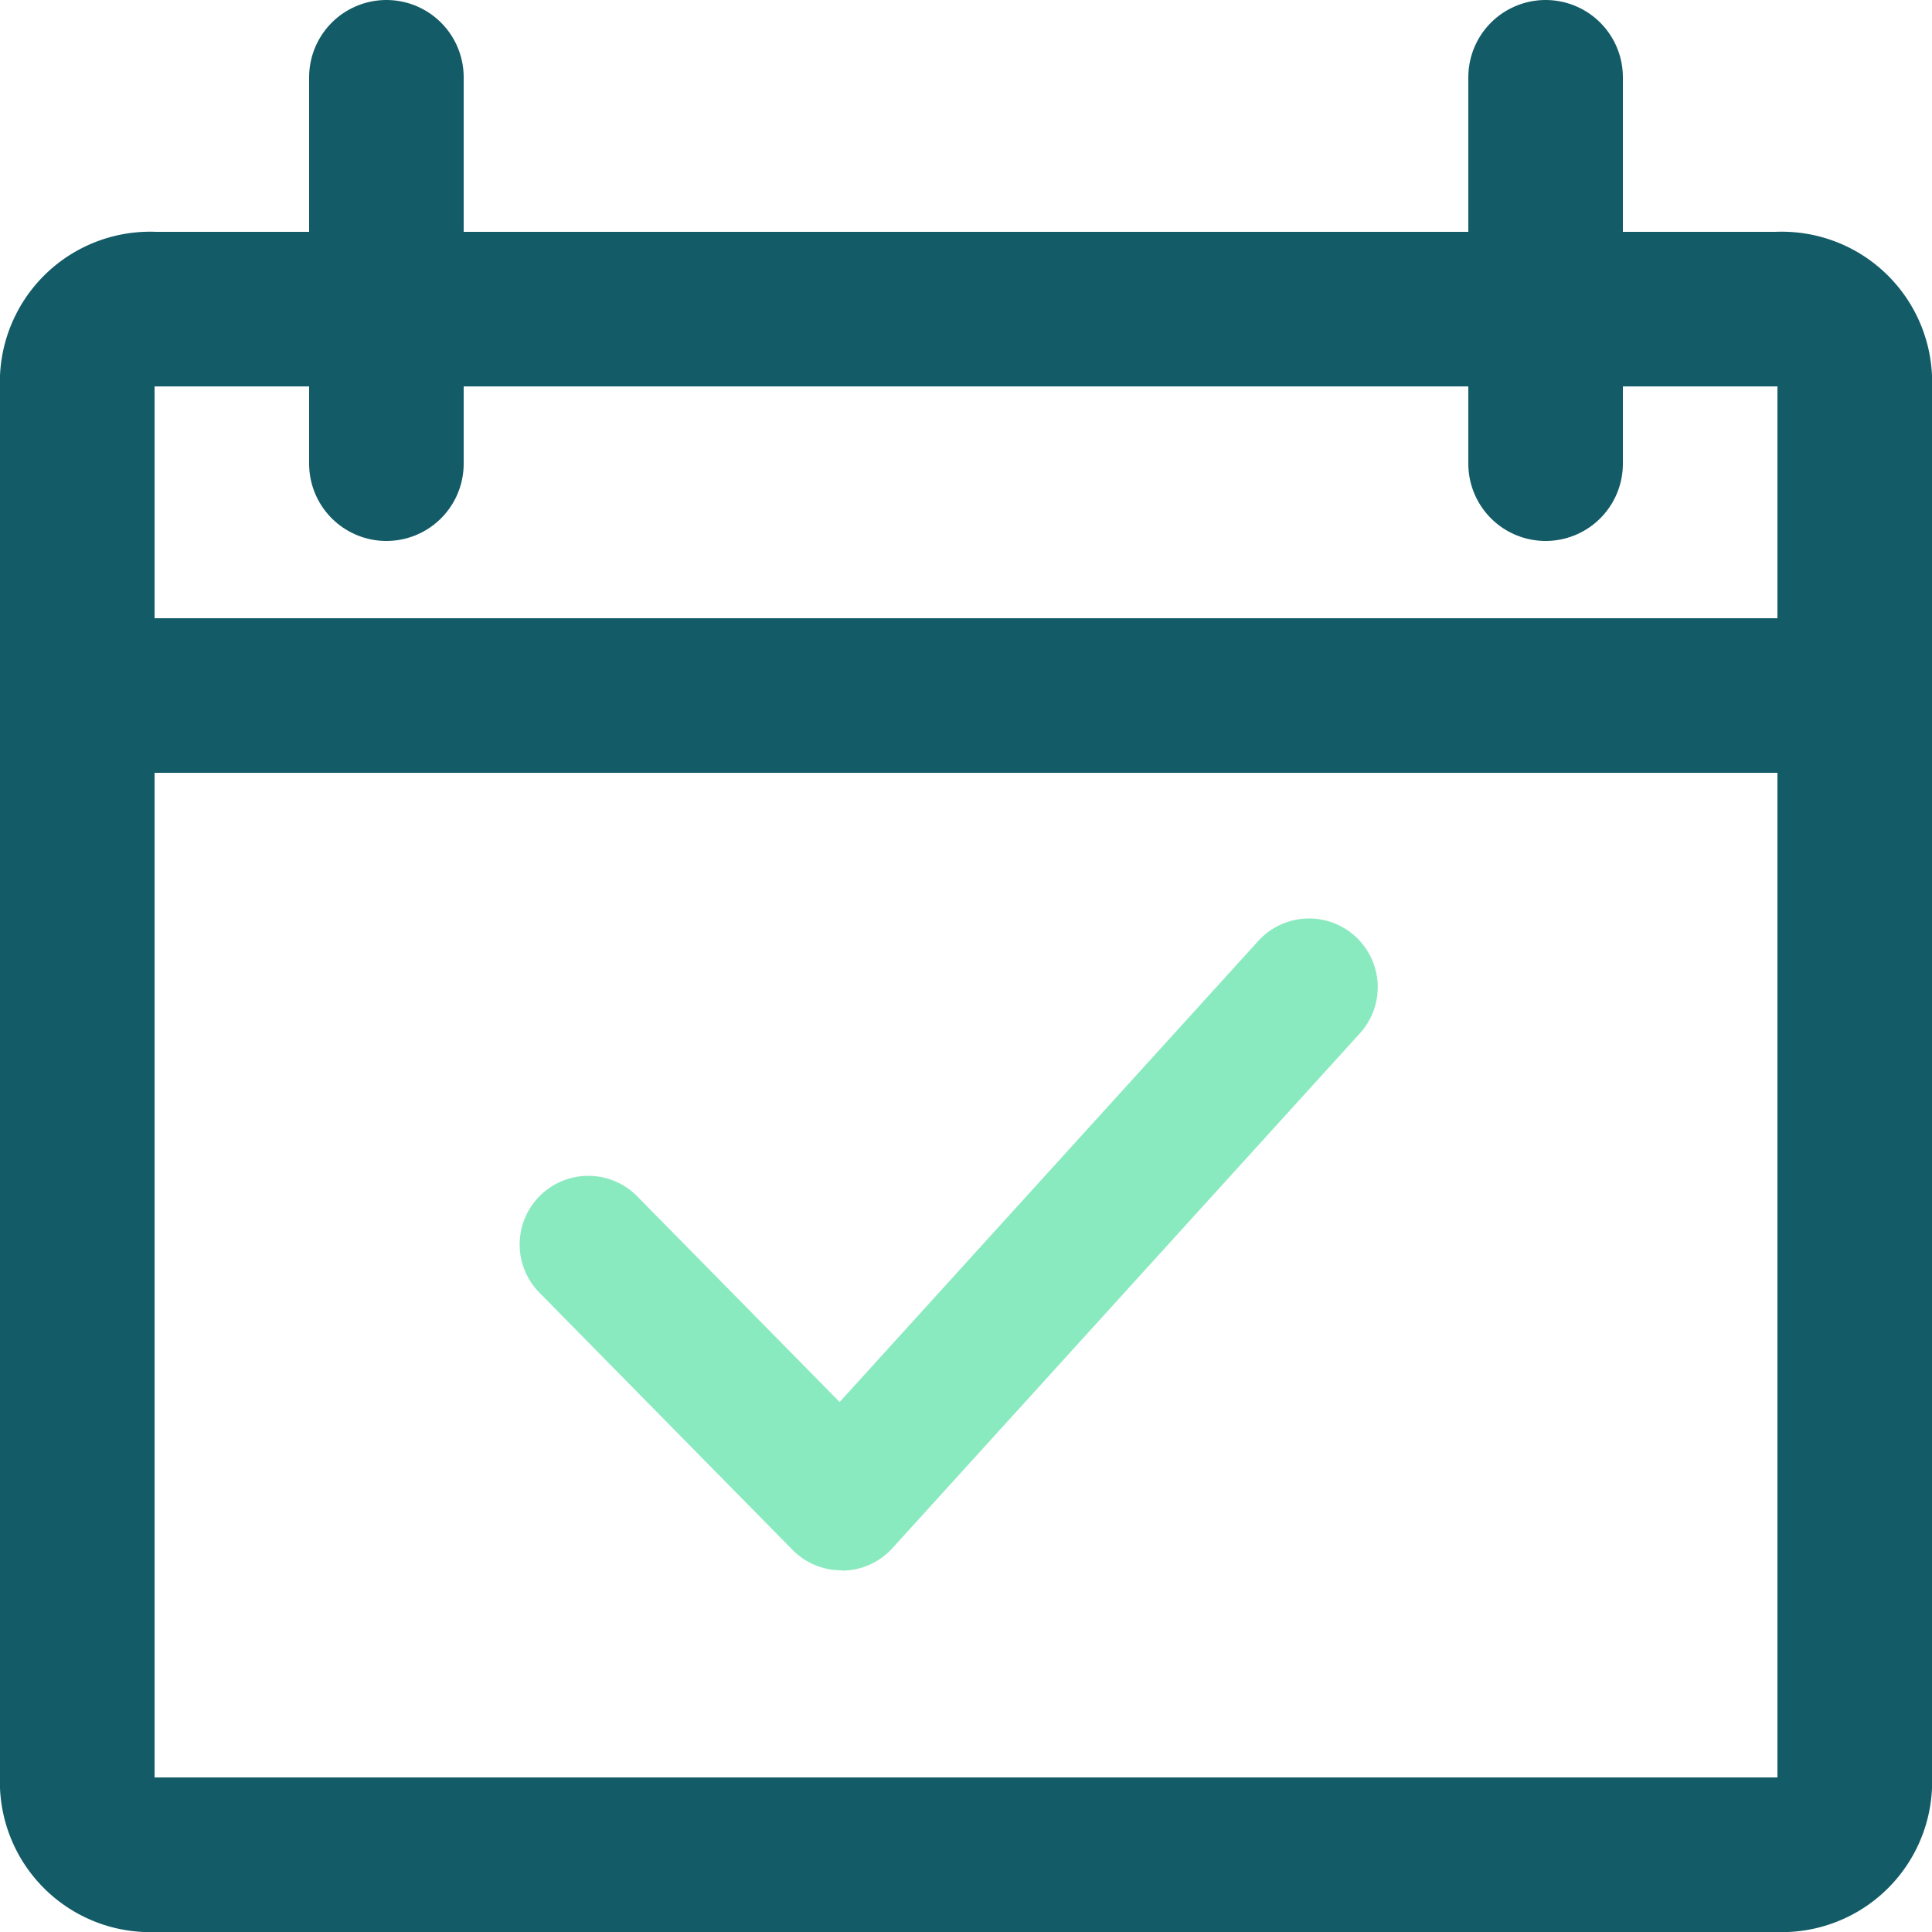
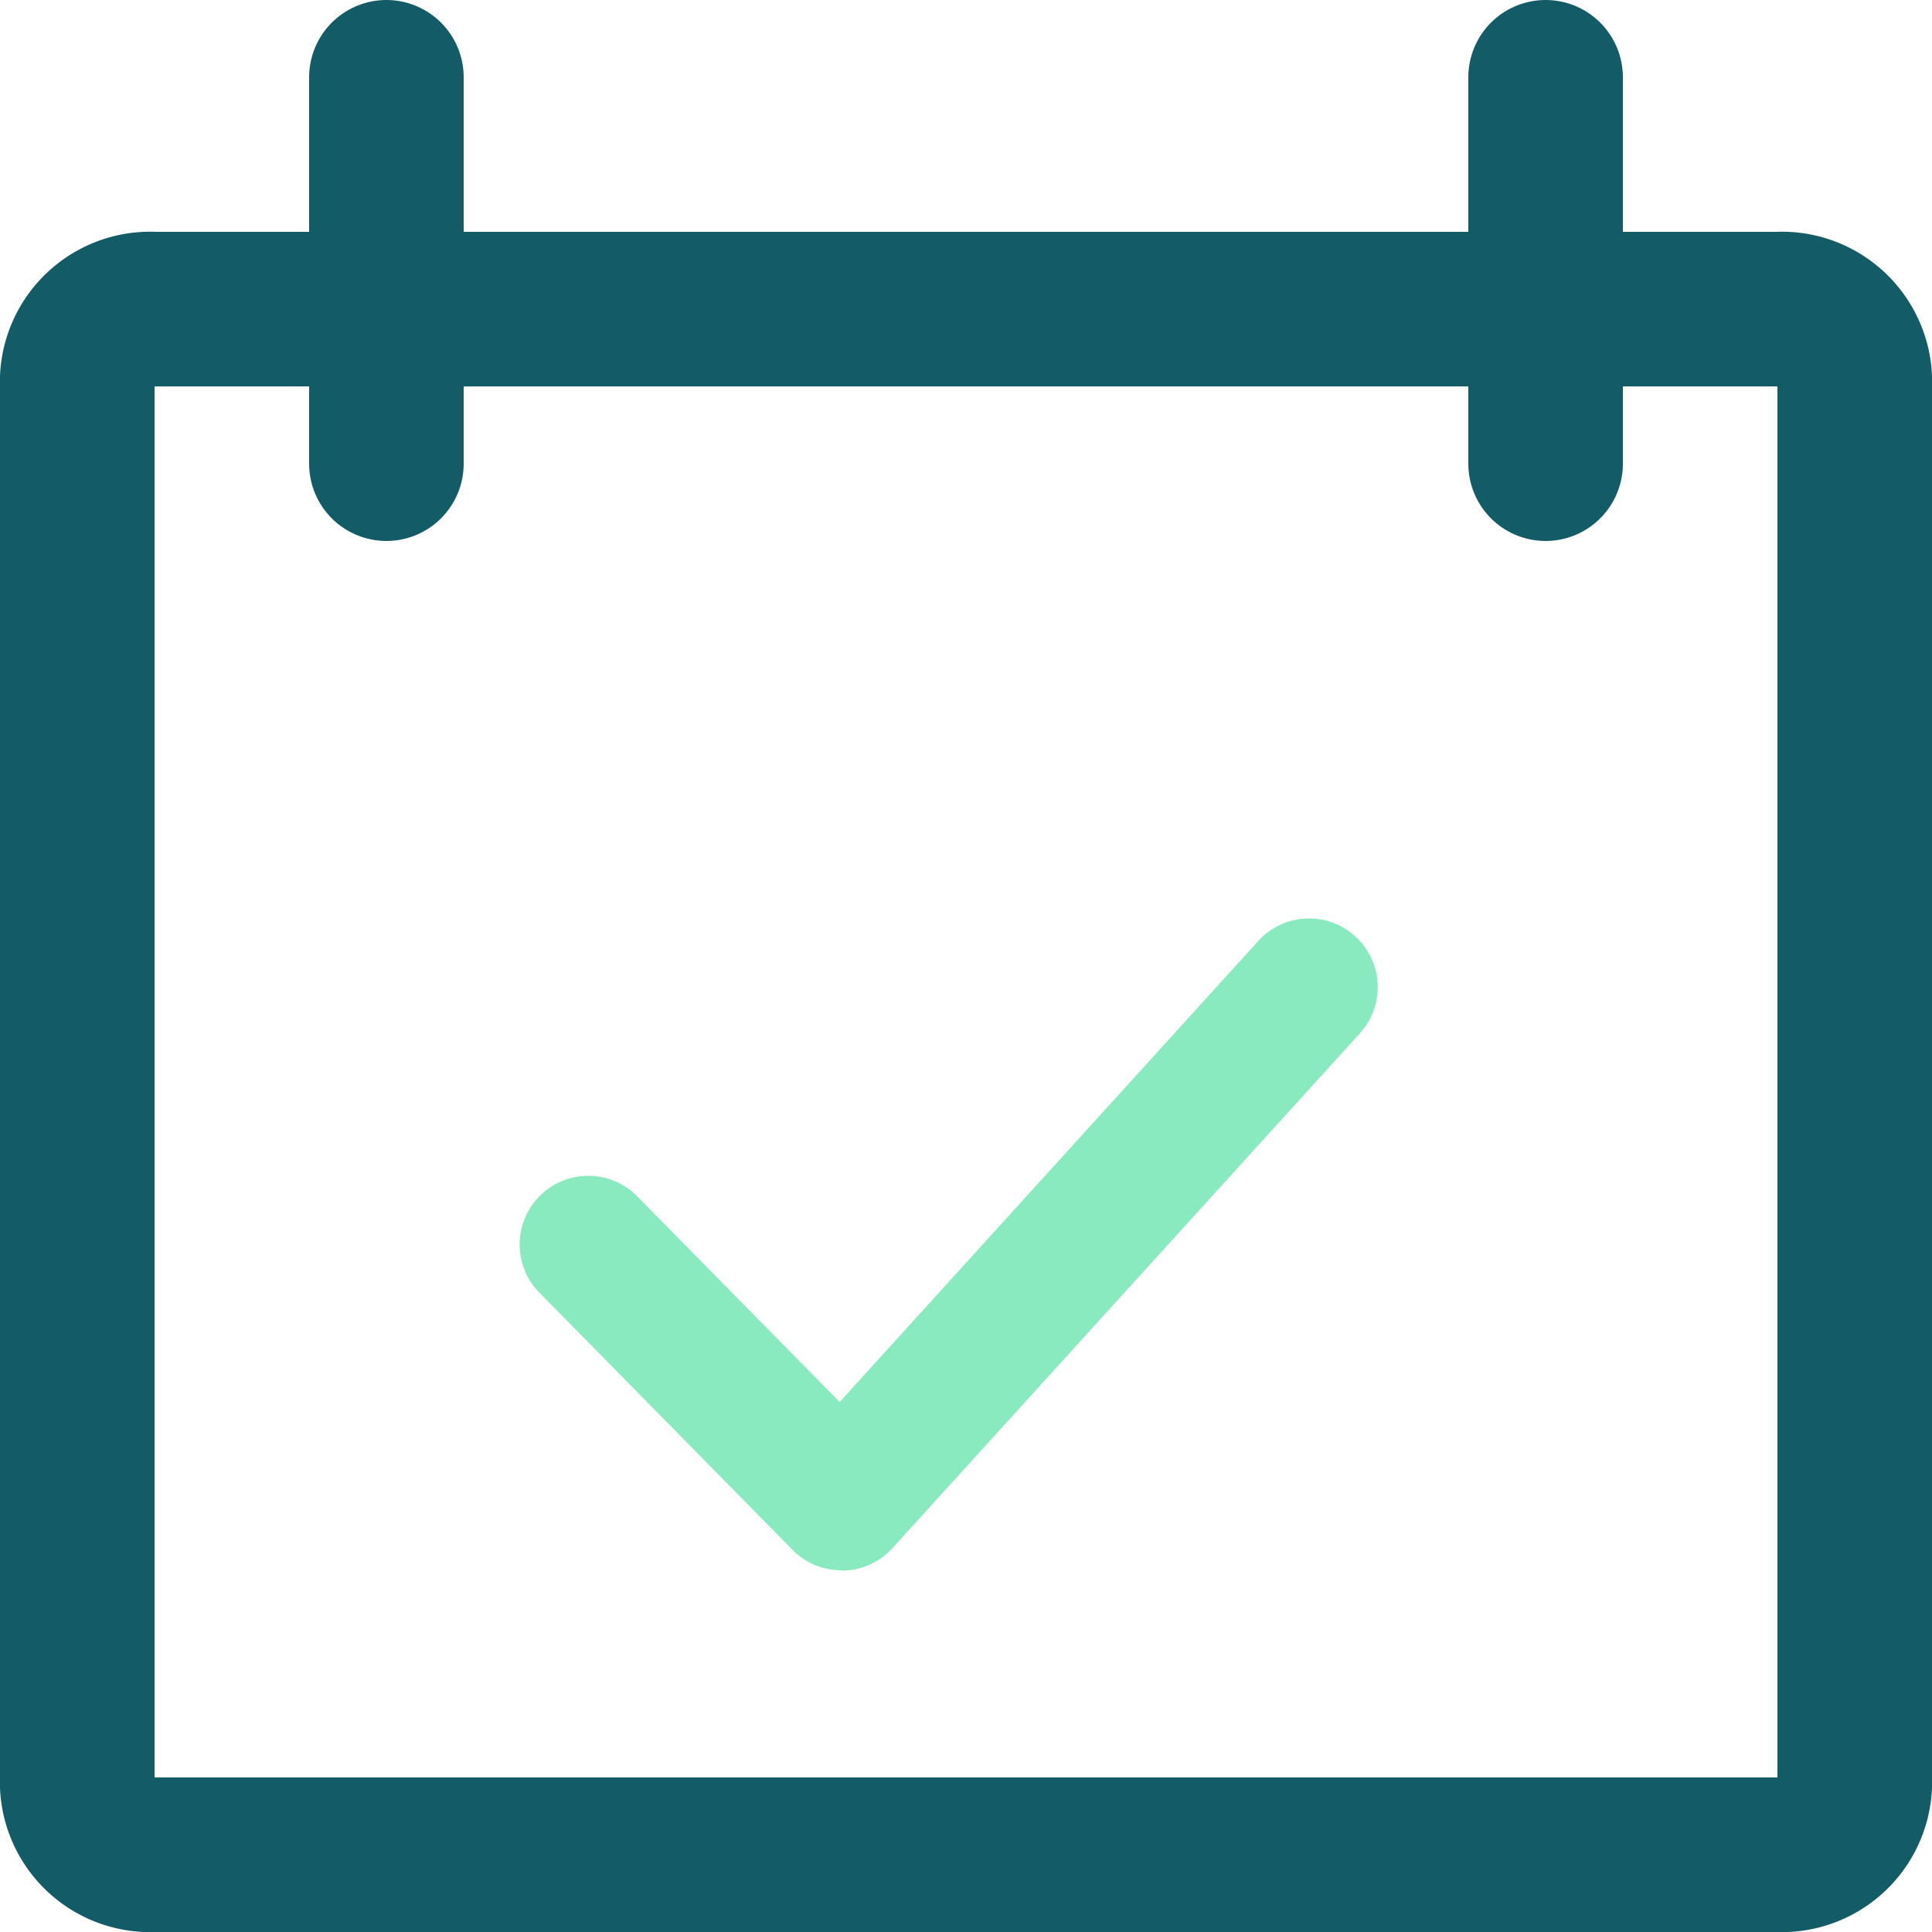
<svg xmlns="http://www.w3.org/2000/svg" width="25" height="25" viewBox="0 0 25 25">
  <defs>
    <style>
            .cls-2{fill:none;stroke:#125b67;stroke-linecap:round;stroke-linejoin:round;stroke-width:2px}
        </style>
  </defs>
  <g id="Group_81644" transform="translate(-897.5 -204.5)">
    <g id="Group_81643" transform="translate(5)">
      <path id="Path_515" fill="none" fill-rule="evenodd" stroke="#125b67" stroke-linecap="round" stroke-linejoin="round" stroke-width="2px" d="M22.5 23.5h-21a.945.945 0 0 1-1-1v-18a.945.945 0 0 1 1-1h21a.945.945 0 0 1 1 1v18a.945.945 0 0 1-1 1z" transform="translate(893 205)" />
-       <path id="Line_434" d="M0 0L23 0" class="cls-2" transform="translate(893.5 213.5)" />
      <path id="Line_435" d="M0 0L0 5" class="cls-2" transform="translate(912.5 205.5)" />
      <path id="Line_436" d="M0 0L0 5" class="cls-2" transform="translate(897.5 205.5)" />
    </g>
    <path id="Path_55673" fill="#89eabf" d="M136.233 170.263a.887.887 0 0 1-.633-.263l-3.278-3.331a.888.888 0 1 1 1.267-1.245l2.619 2.661 5.417-5.966a.888.888 0 1 1 1.315 1.195l-6.049 6.662a.888.888 0 0 1-.64.291z" transform="translate(772.157 54.557)" />
  </g>
</svg>